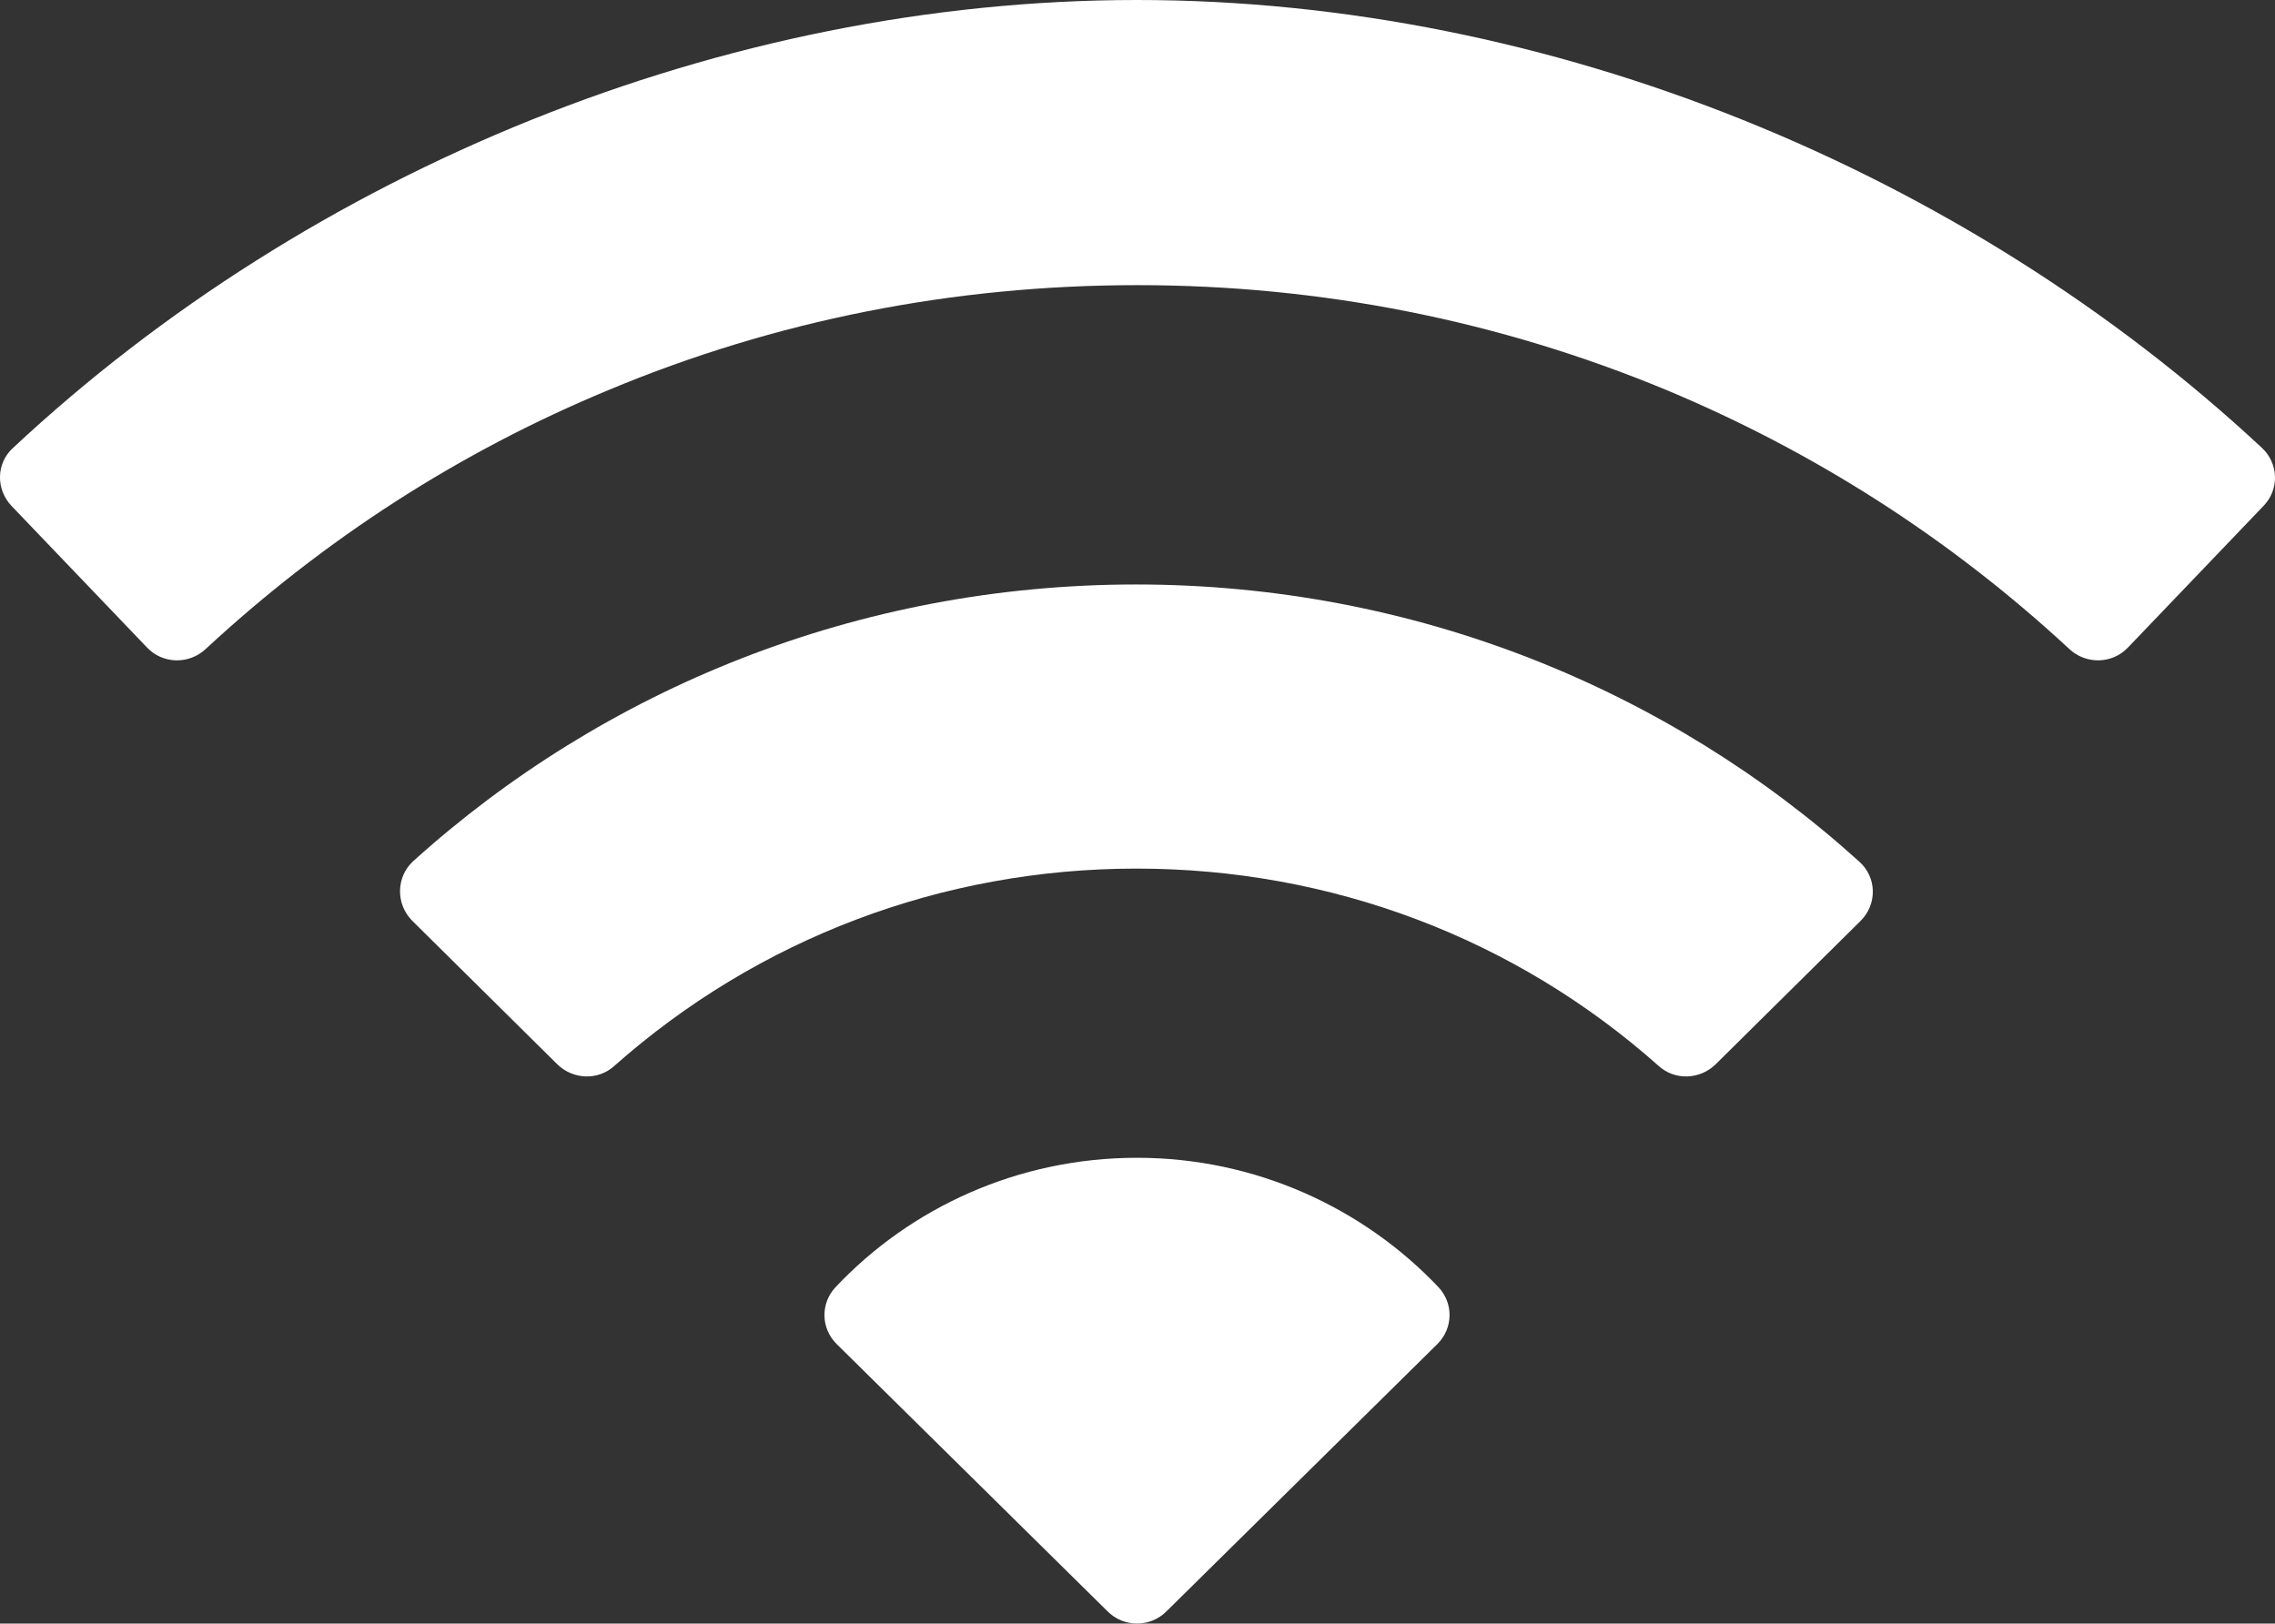
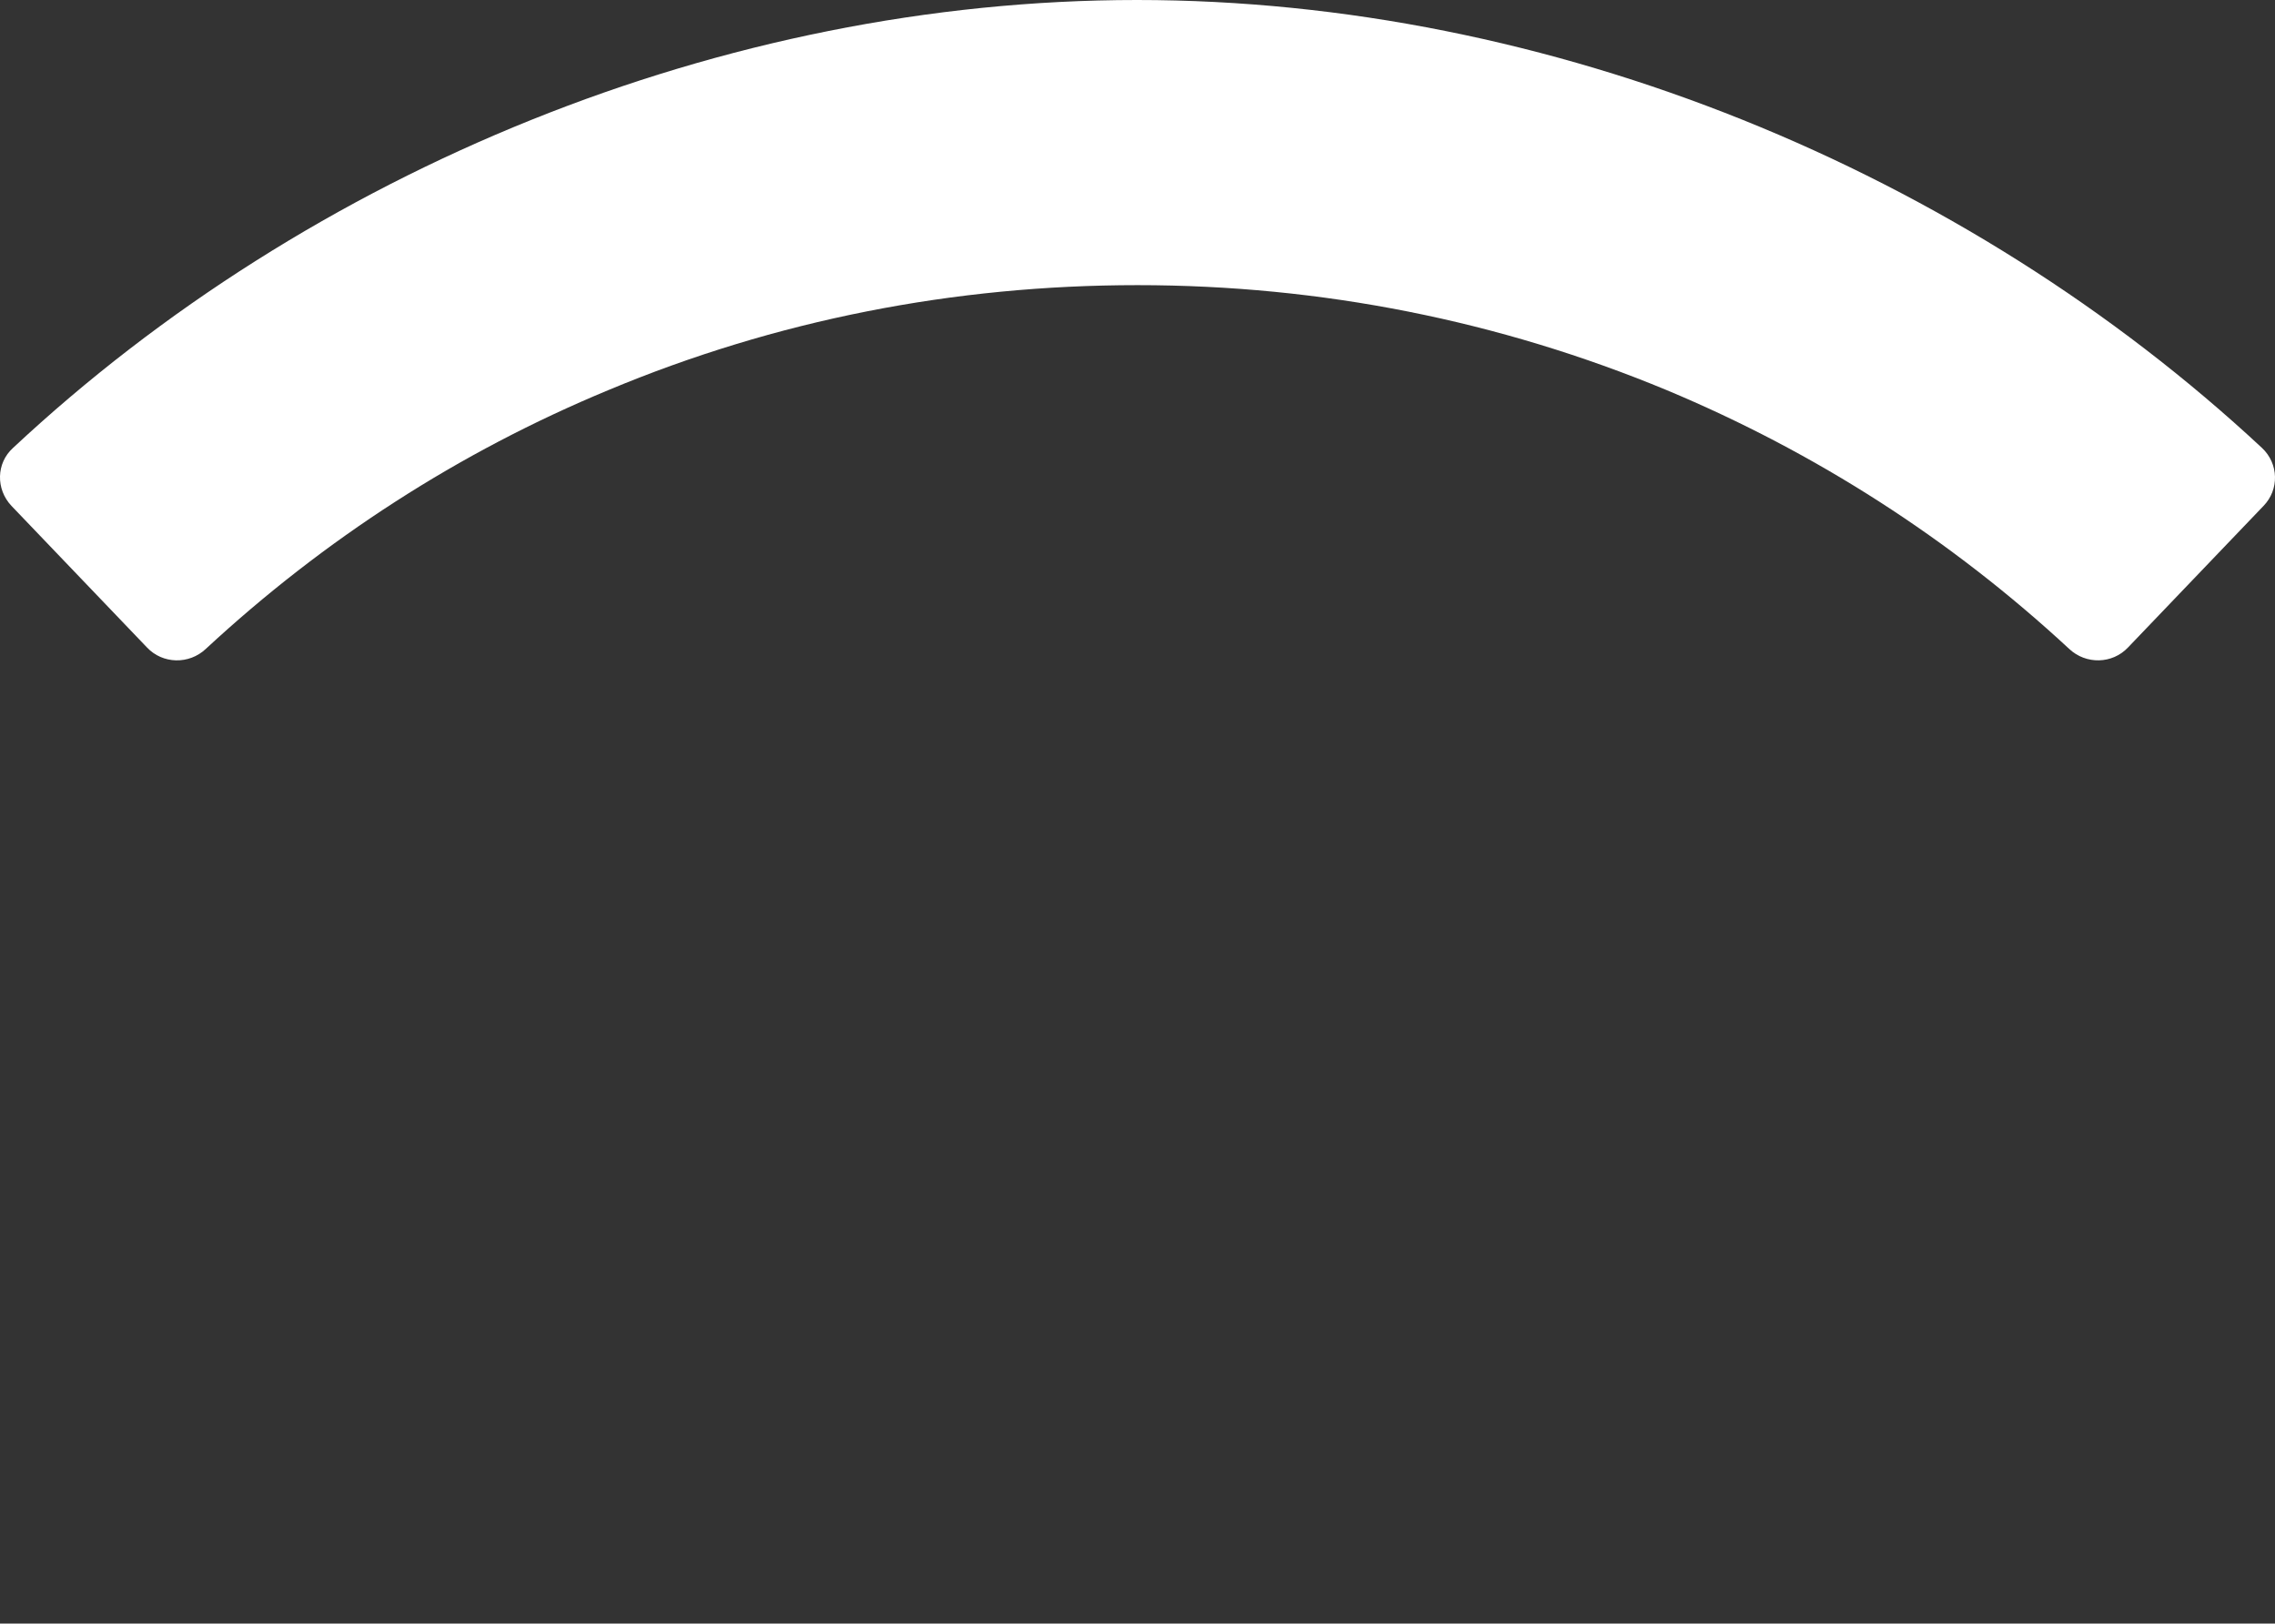
<svg xmlns="http://www.w3.org/2000/svg" id="katman_2" data-name="katman 2" viewBox="0 0 1202 857.99">
  <rect x="0" y="0" width="1202" height="857.99" fill="#333333" stroke="none" />
  <defs>
    <style>
      .cls-1 {
        fill: #fff;
      }
    </style>
  </defs>
  <g id="katman_1" data-name="katman 1">
    <path class="cls-1" d="M600.73,0C382.21,0,163.69,90.09,6.84,236.75c-8.85,8.04-9.12,21.72-.8,30.57l71.59,74.81c8.31,8.85,22.25,9.12,31.1.8,62.47-57.91,133.79-104.03,212.62-136.74,88.48-37,182.59-55.5,279.65-55.5s191.17,18.77,279.65,55.5c78.83,32.98,150.15,78.83,212.62,136.74,8.85,8.31,22.79,8.04,31.1-.8l71.59-74.81c8.31-8.58,8.04-22.25-.8-30.57C1037.77,90.09,819.25,0,600.73,0Z" />
-     <path class="cls-1" d="M217.85,486.64l76.68,75.88c8.31,8.04,21.45,8.58,30.03.8,75.88-67.3,173.21-104.3,275.9-104.3s200.02,36.73,275.9,104.3c8.58,7.78,21.72,7.24,30.03-.8l76.68-75.88c8.85-8.85,8.58-23.06-.8-31.37-100.55-90.89-234.87-146.39-382.07-146.39s-281.53,55.5-382.07,146.39c-8.85,8.31-9.12,22.52-.27,31.37h0ZM600.73,611.85c-62.74,0-119.58,26.28-159.26,68.37-8.04,8.58-7.78,21.72.54,30.03l143.18,141.3c8.58,8.58,22.52,8.58,31.1,0l143.18-141.3c8.31-8.31,8.58-21.45.54-30.03-39.68-41.83-96.52-68.37-159.26-68.37h0Z" />
  </g>
</svg>